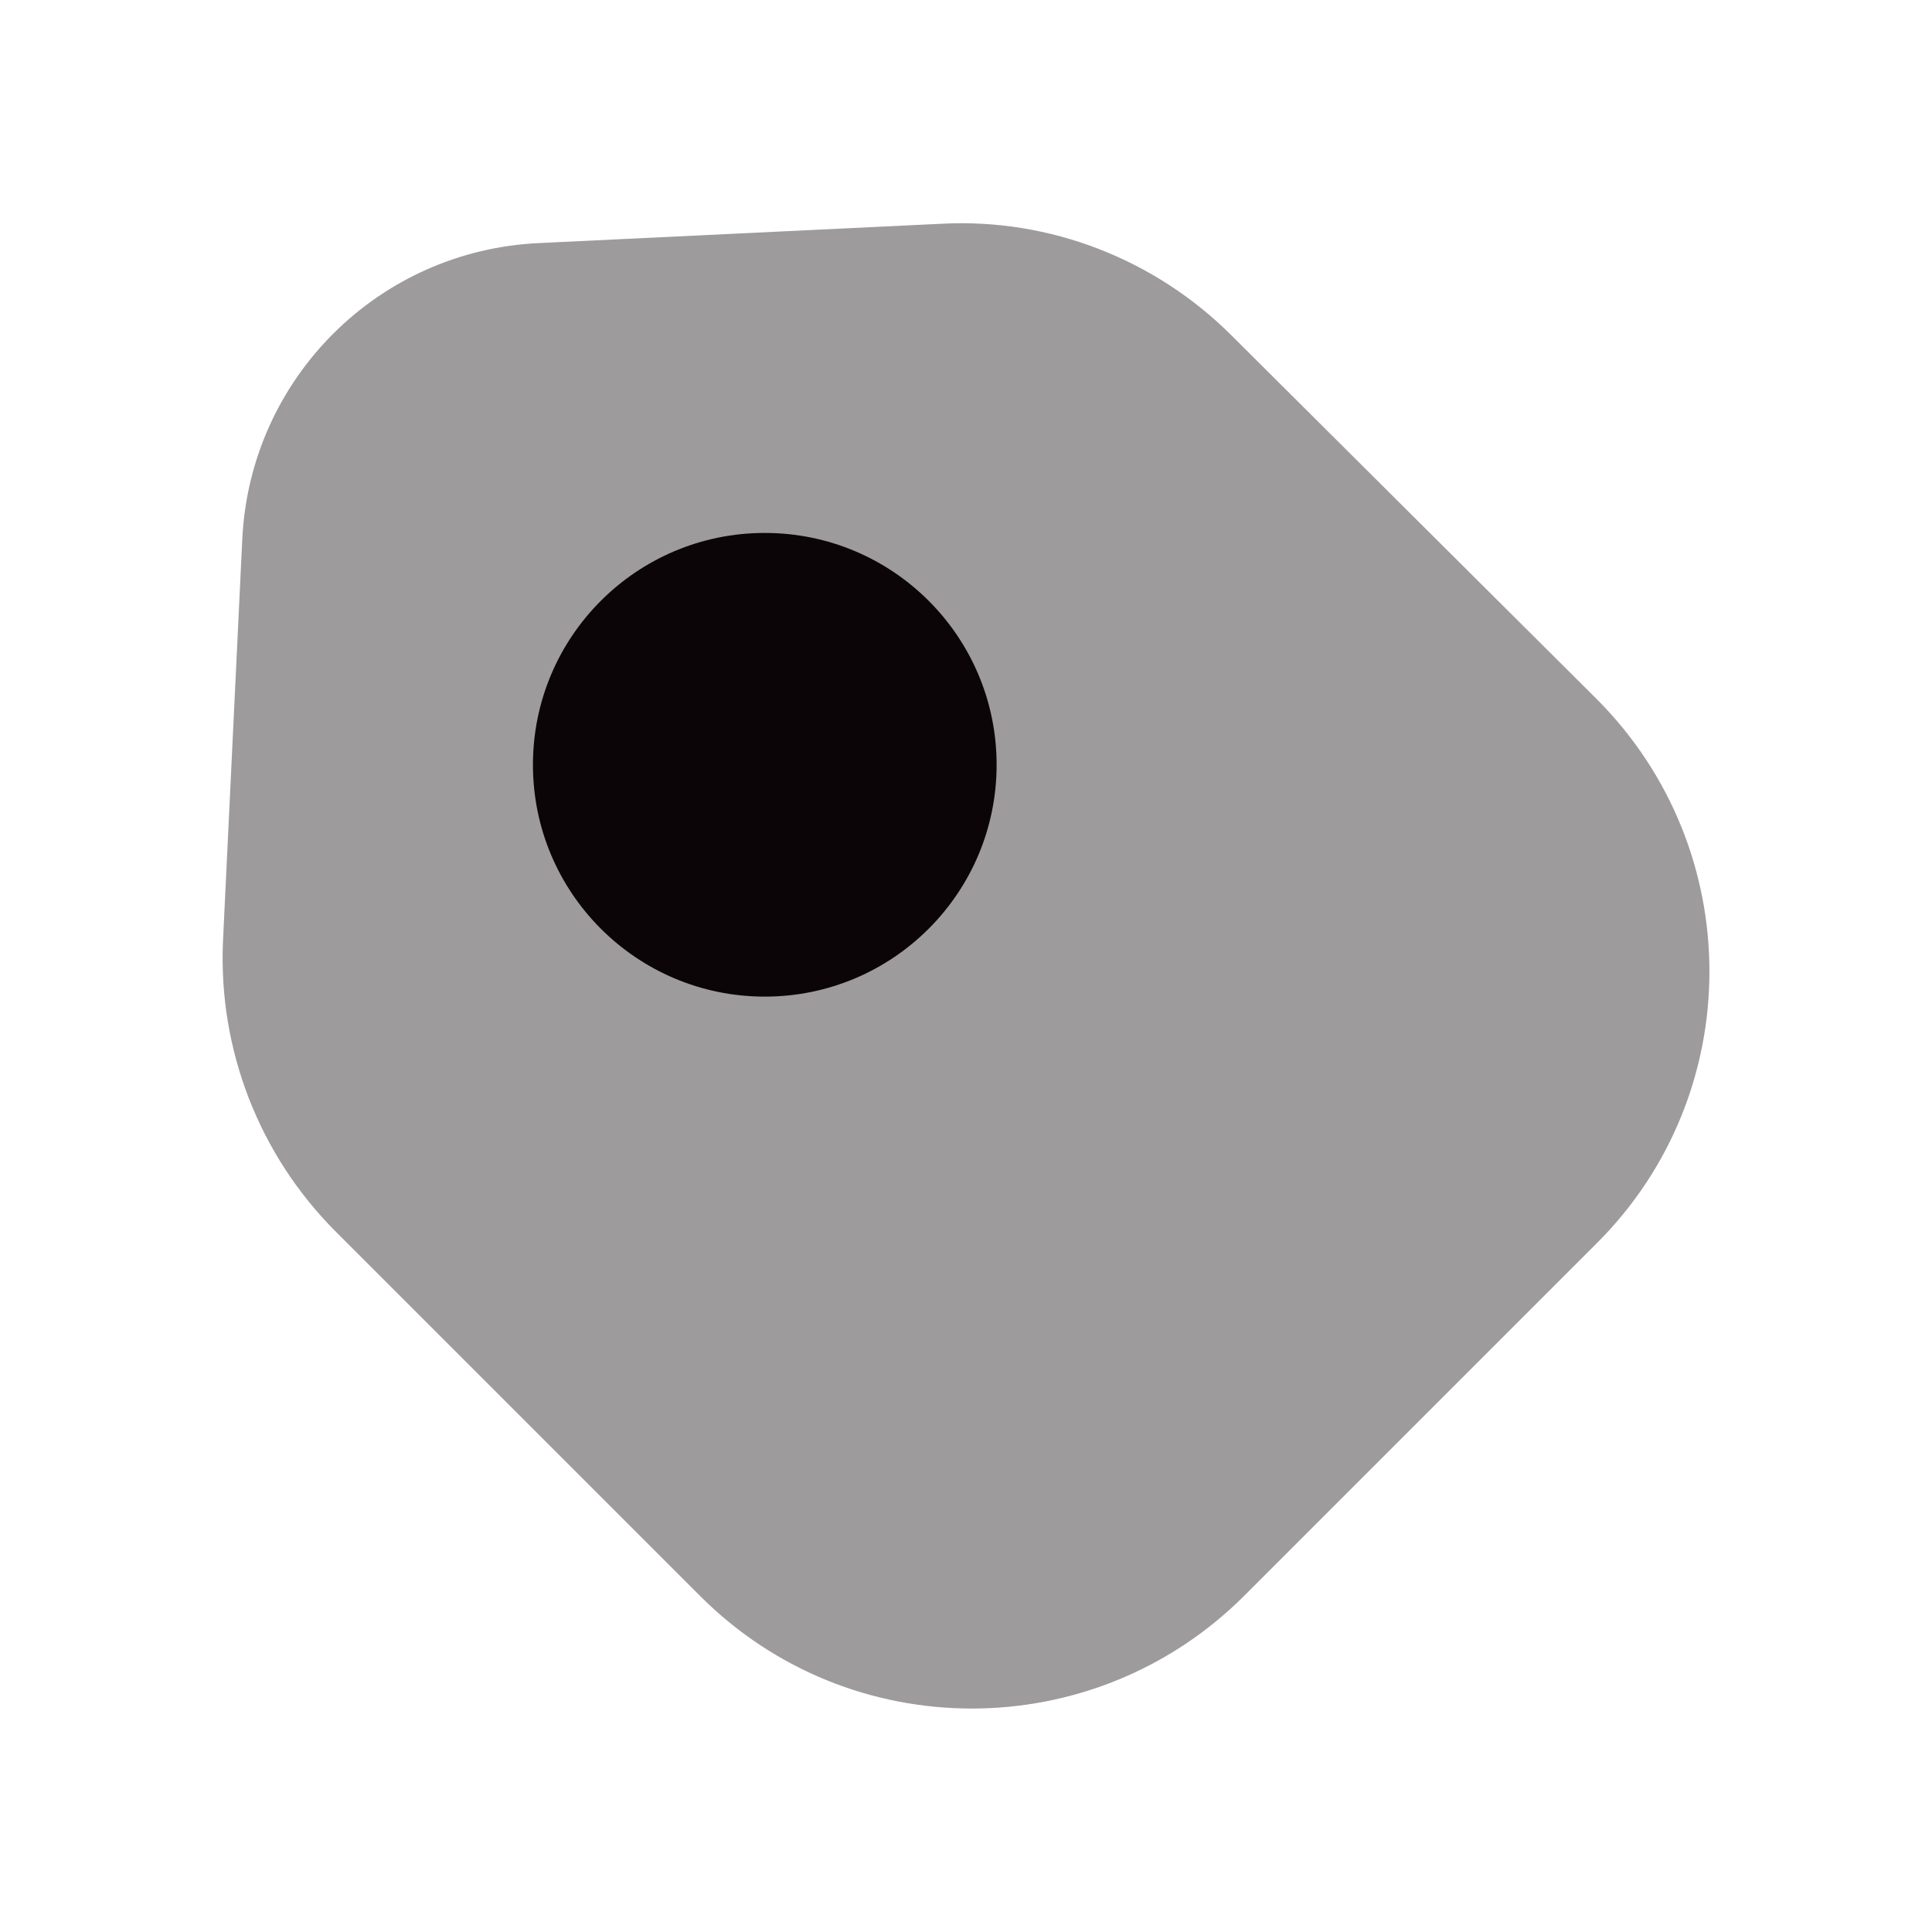
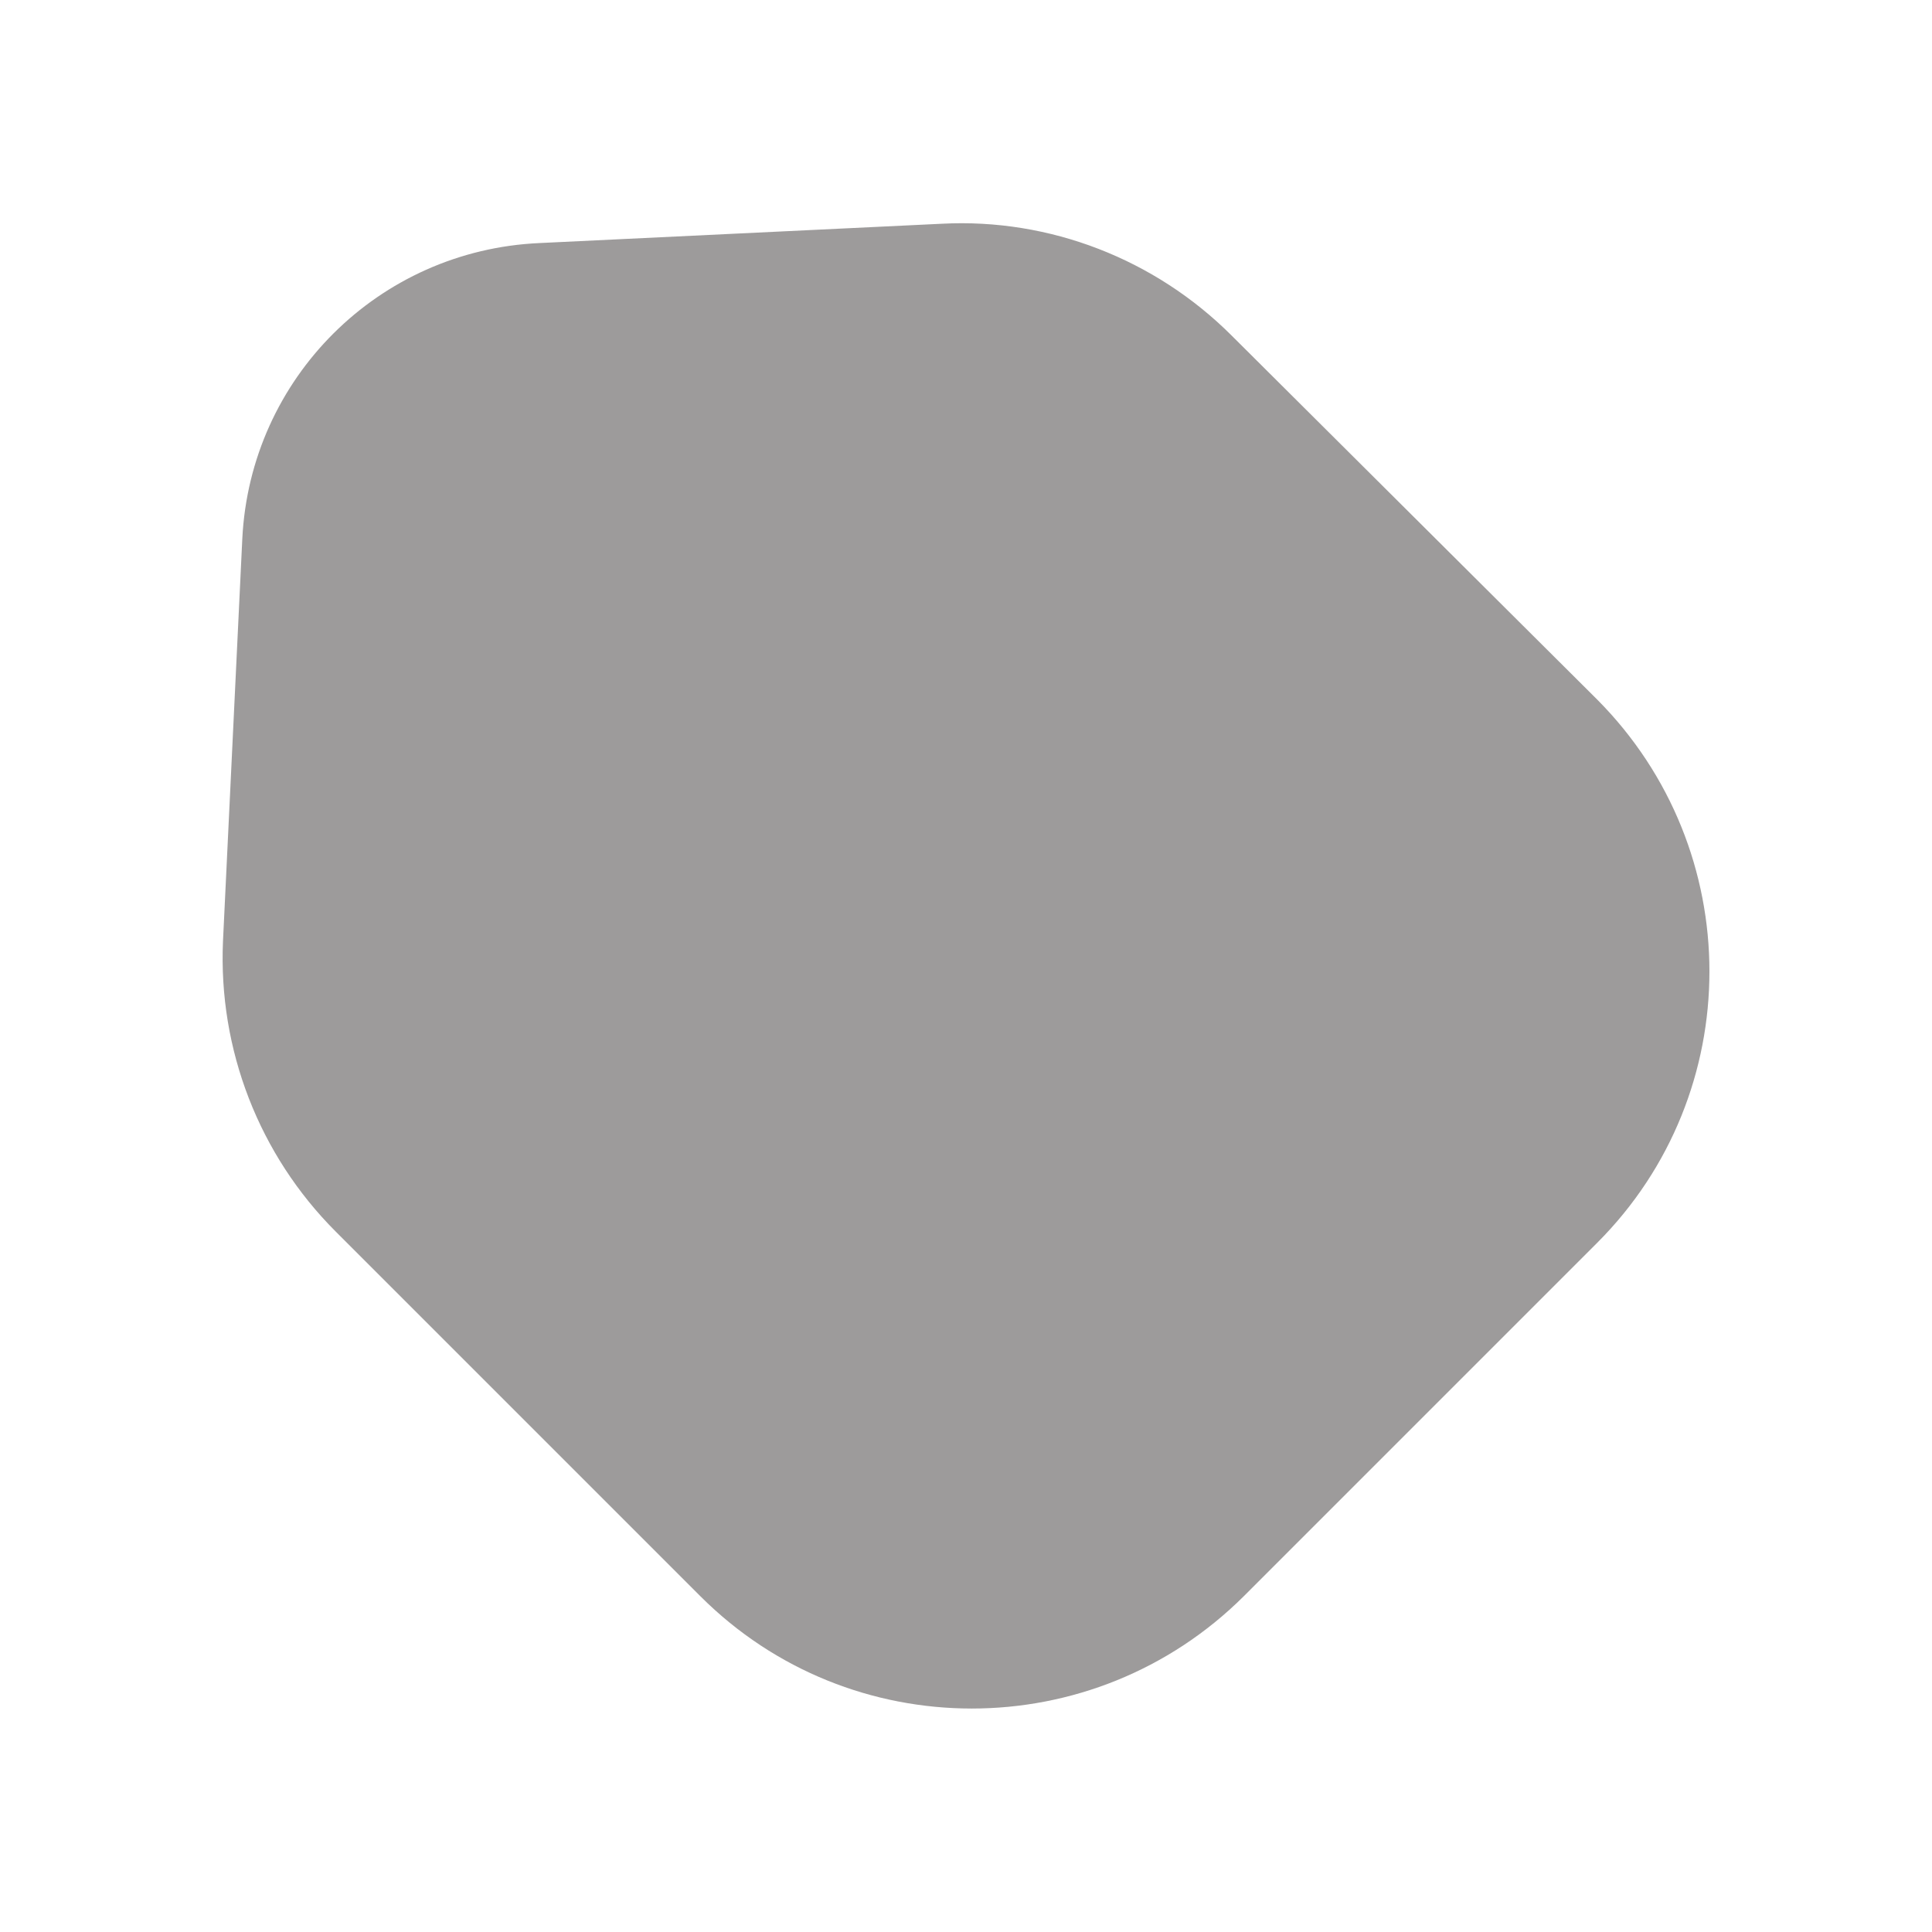
<svg xmlns="http://www.w3.org/2000/svg" width="52" height="52" viewBox="0 0 52 52" fill="none">
  <path opacity="0.4" d="M9.036 33.148L18.851 42.963C22.881 46.993 29.424 46.993 33.476 42.963L42.987 33.452C47.017 29.422 47.017 22.878 42.987 18.827L33.151 9.033C31.093 6.975 28.254 5.87 25.351 6.022L14.518 6.542C10.184 6.737 6.739 10.182 6.522 14.493L6.002 25.327C5.872 28.252 6.977 31.09 9.036 33.148Z" fill="#0C0507" />
-   <path d="M20.584 26.824C24.03 26.824 26.824 24.03 26.824 20.584C26.824 17.137 24.03 14.344 20.584 14.344C17.137 14.344 14.344 17.137 14.344 20.584C14.344 24.03 17.137 26.824 20.584 26.824Z" fill="#0C0507" />
</svg>